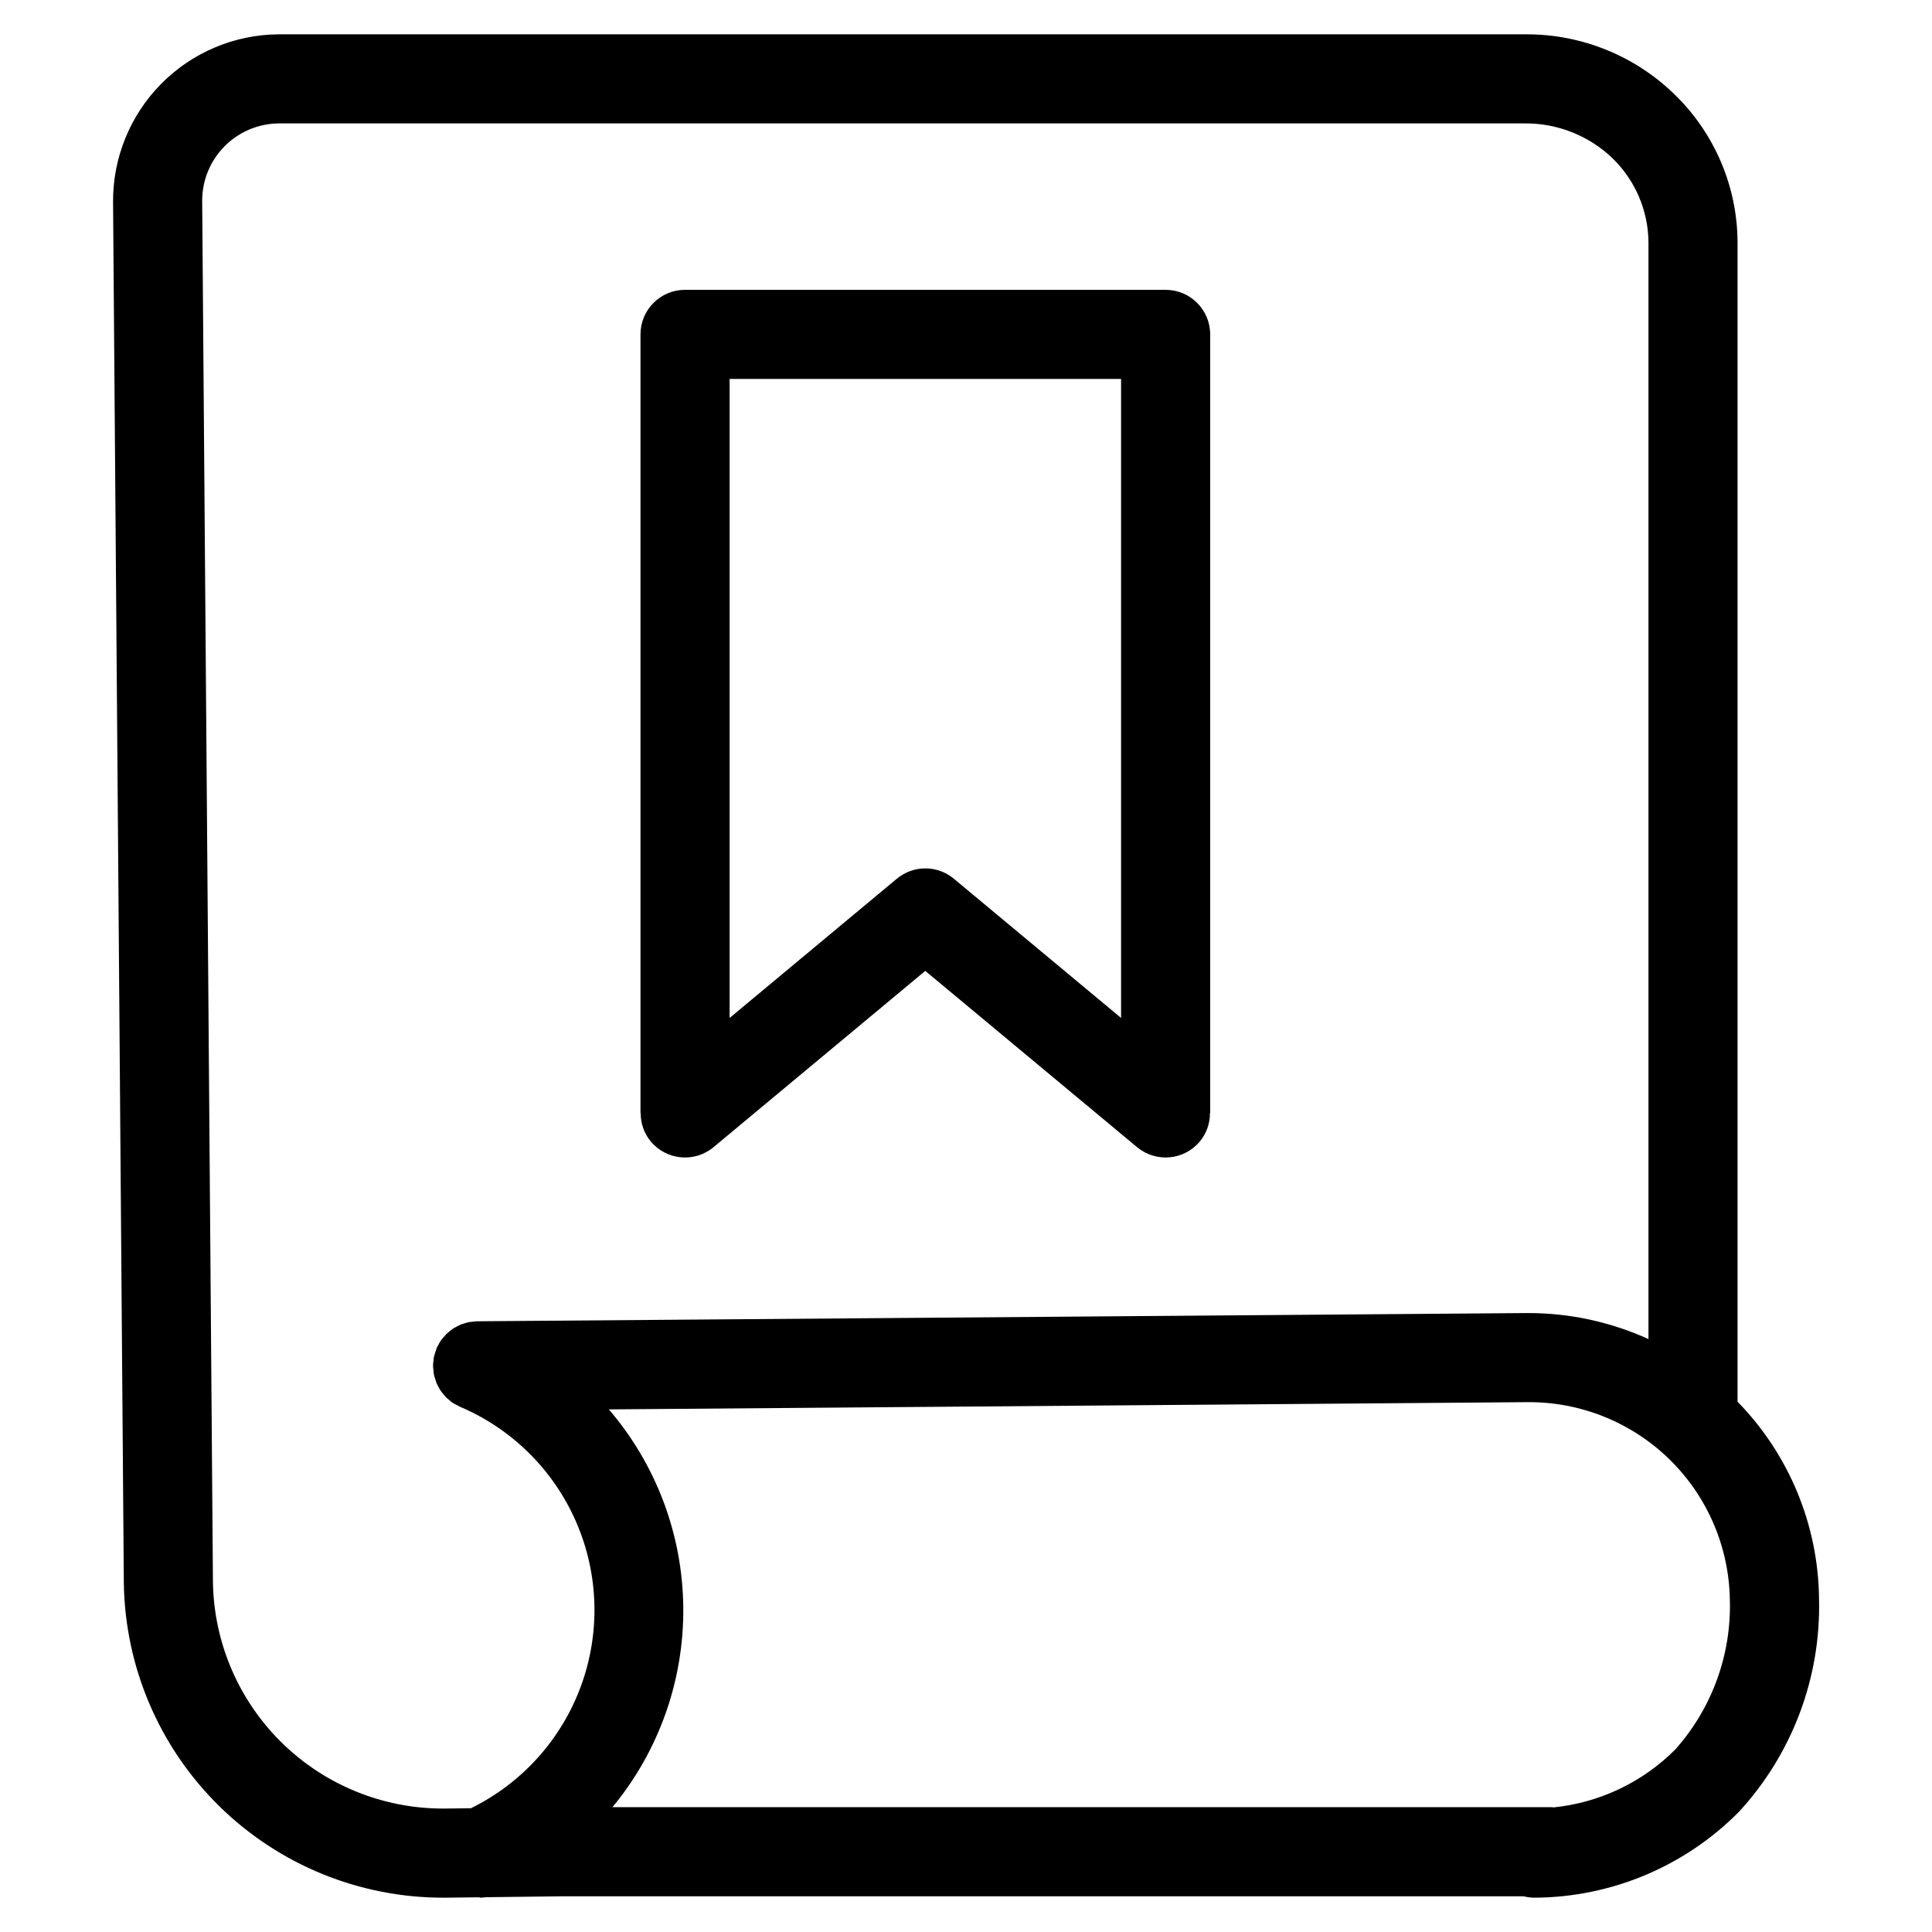
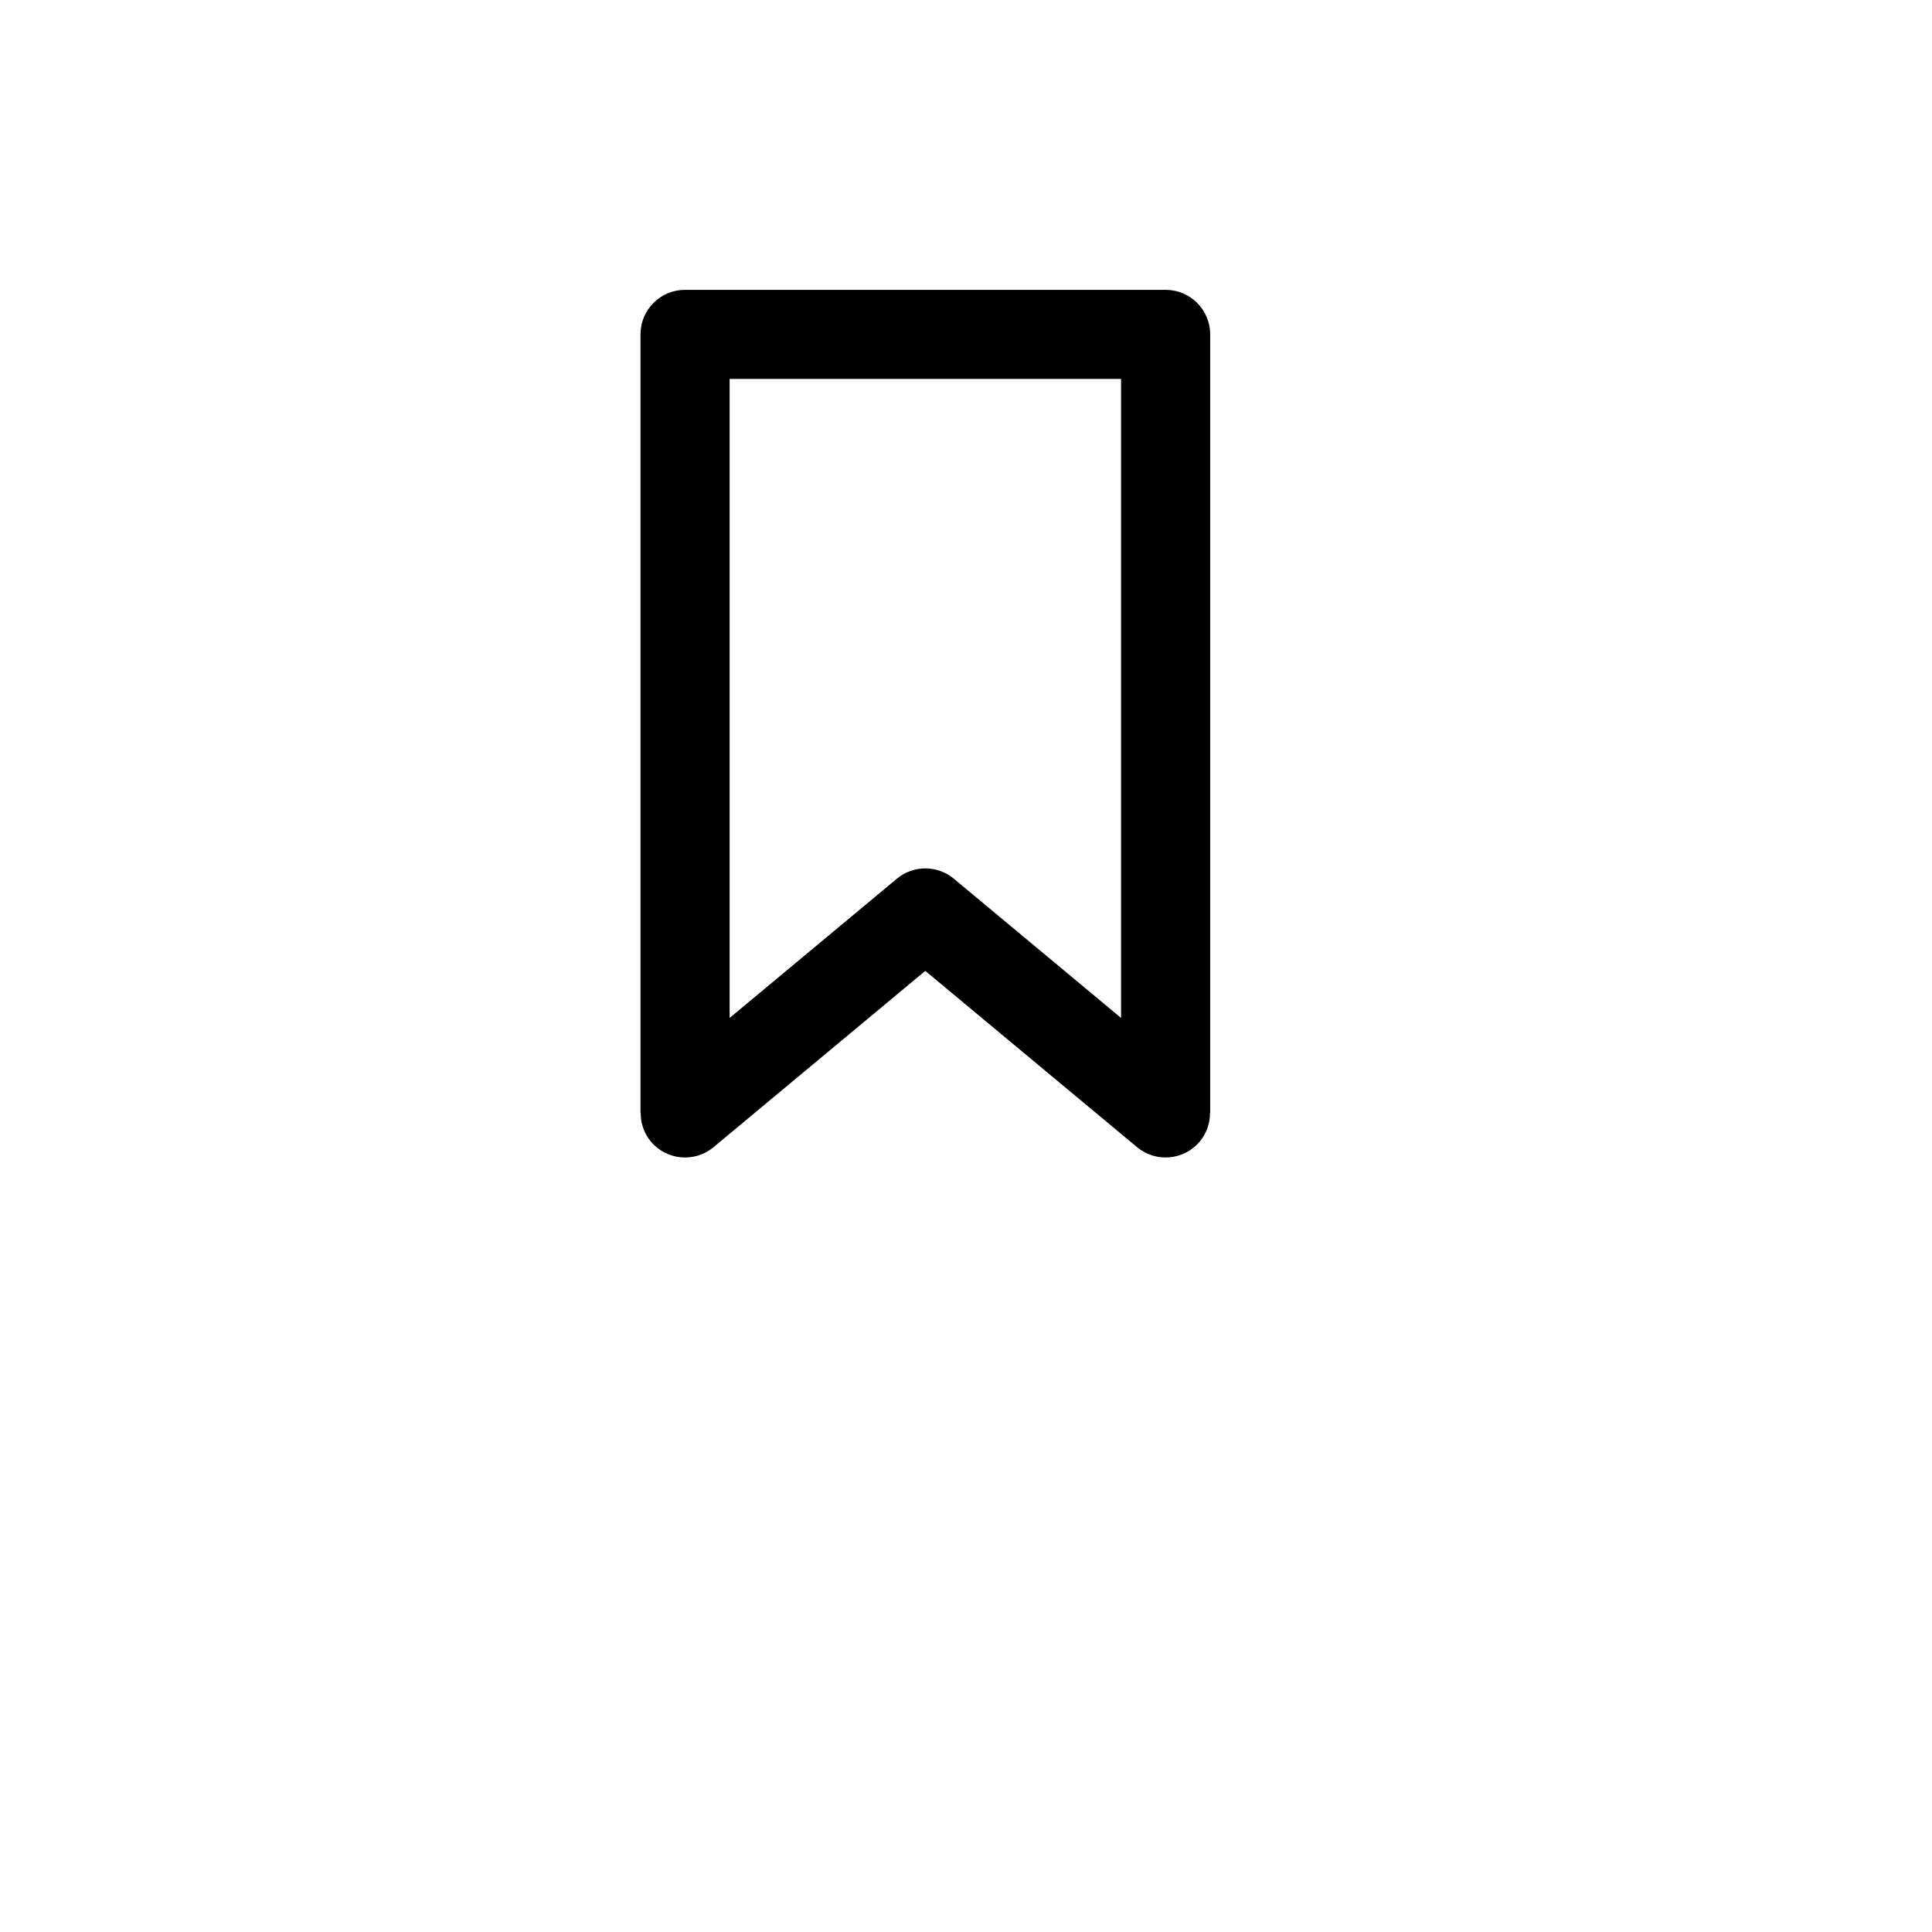
<svg xmlns="http://www.w3.org/2000/svg" fill="#000000" width="800px" height="800px" version="1.1" viewBox="144 144 512 512">
  <g>
-     <path d="m604.47 515.47v-307.32c-0.082-14.77-6.109-28.879-16.719-39.156-10.57-10.281-24.762-15.996-39.508-15.898h-330.52c-11.691 0.105-22.863 4.848-31.066 13.176-8.203 8.332-12.77 19.578-12.695 31.27l2.852 365.87c0.289 22.289 9.363 43.559 25.25 59.195 15.887 15.633 37.305 24.363 59.594 24.297h0.676l8.438-0.102c0.242 0 0.473 0.102 0.715 0.102 0.395 0 0.789-0.086 1.195-0.125l20.184-0.242 254.91-0.004c0.91 0.234 1.852 0.359 2.793 0.371h0.094c20.348-0.098 39.824-8.273 54.145-22.727 14.148-15.336 21.77-35.578 21.254-56.438-0.184-19.555-7.922-38.285-21.594-52.27zm-335.76 107.73-6.613 0.086h-0.488 0.004c-16.051 0.062-31.48-6.207-42.938-17.453-11.453-11.242-18.012-26.555-18.246-42.602l-2.848-365.87c-0.051-5.422 2.051-10.641 5.848-14.512 3.793-3.875 8.969-6.082 14.391-6.144h330.52c8.539-0.004 16.75 3.281 22.93 9.172 6.062 5.856 9.52 13.902 9.59 22.332v290.66c-9.98-4.535-20.812-6.887-31.773-6.894h-0.621l-278.09 2.18c-0.371 0-0.723 0.086-1.086 0.117s-0.73 0.047-1.086 0.117c-0.461 0.109-0.918 0.238-1.363 0.395-0.277 0.086-0.551 0.156-0.789 0.262-0.422 0.188-0.836 0.395-1.234 0.629-0.27 0.148-0.543 0.277-0.789 0.441-0.344 0.242-0.672 0.508-0.988 0.785-0.27 0.219-0.551 0.426-0.789 0.676-0.234 0.25-0.527 0.598-0.789 0.906-0.262 0.309-0.473 0.543-0.684 0.852-0.254 0.395-0.484 0.805-0.691 1.227-0.125 0.242-0.285 0.457-0.395 0.715v0.09c-0.168 0.441-0.312 0.891-0.434 1.344-0.086 0.309-0.211 0.605-0.277 0.922-0.062 0.316-0.047 0.527-0.086 0.789-0.082 0.52-0.129 1.047-0.141 1.574v0.086c0 0.25 0.062 0.488 0.078 0.738 0.027 0.496 0.078 0.988 0.16 1.473 0.078 0.379 0.203 0.723 0.316 1.094h-0.004c0.098 0.367 0.215 0.727 0.348 1.078 0.16 0.367 0.344 0.727 0.543 1.074 0.172 0.316 0.324 0.637 0.52 0.945v-0.004c0.219 0.316 0.457 0.617 0.707 0.906 0.227 0.301 0.469 0.59 0.727 0.867 0.285 0.293 0.605 0.527 0.914 0.789s0.527 0.473 0.828 0.676h-0.004c0.465 0.293 0.949 0.555 1.449 0.785 0.18 0.086 0.34 0.211 0.527 0.293 13.84 5.867 24.891 16.84 30.859 30.637 5.973 13.797 6.402 29.363 1.203 43.469-5.195 14.109-15.625 25.672-29.117 32.301zm319.35-15.664 0.004-0.004c-8.719 8.789-20.227 14.258-32.543 15.469v-0.086h-249.21c12.297-14.863 18.941-33.594 18.766-52.883-0.176-19.289-7.16-37.895-19.727-52.531l243.32-1.914c14.059-0.145 27.602 5.273 37.676 15.082 10.07 9.805 15.855 23.199 16.082 37.254 0.43 14.551-4.711 28.719-14.371 39.609z" />
    <path d="m316.48 446.52c4.18 4.992 11.605 5.66 16.609 1.496l56.121-46.719 56.133 46.719c5.012 4.168 12.453 3.488 16.629-1.52 1.758-2.125 2.707-4.801 2.684-7.559h0.055v-206.32c0-6.523-5.289-11.809-11.809-11.809h-127.36c-6.519 0-11.805 5.285-11.805 11.809v206.35h0.055c-0.023 2.758 0.926 5.434 2.684 7.559zm20.875-202.1 103.74-0.004v169.35l-44.312-36.895c-4.375-3.648-10.734-3.648-15.113 0l-44.312 36.895z" />
  </g>
</svg>